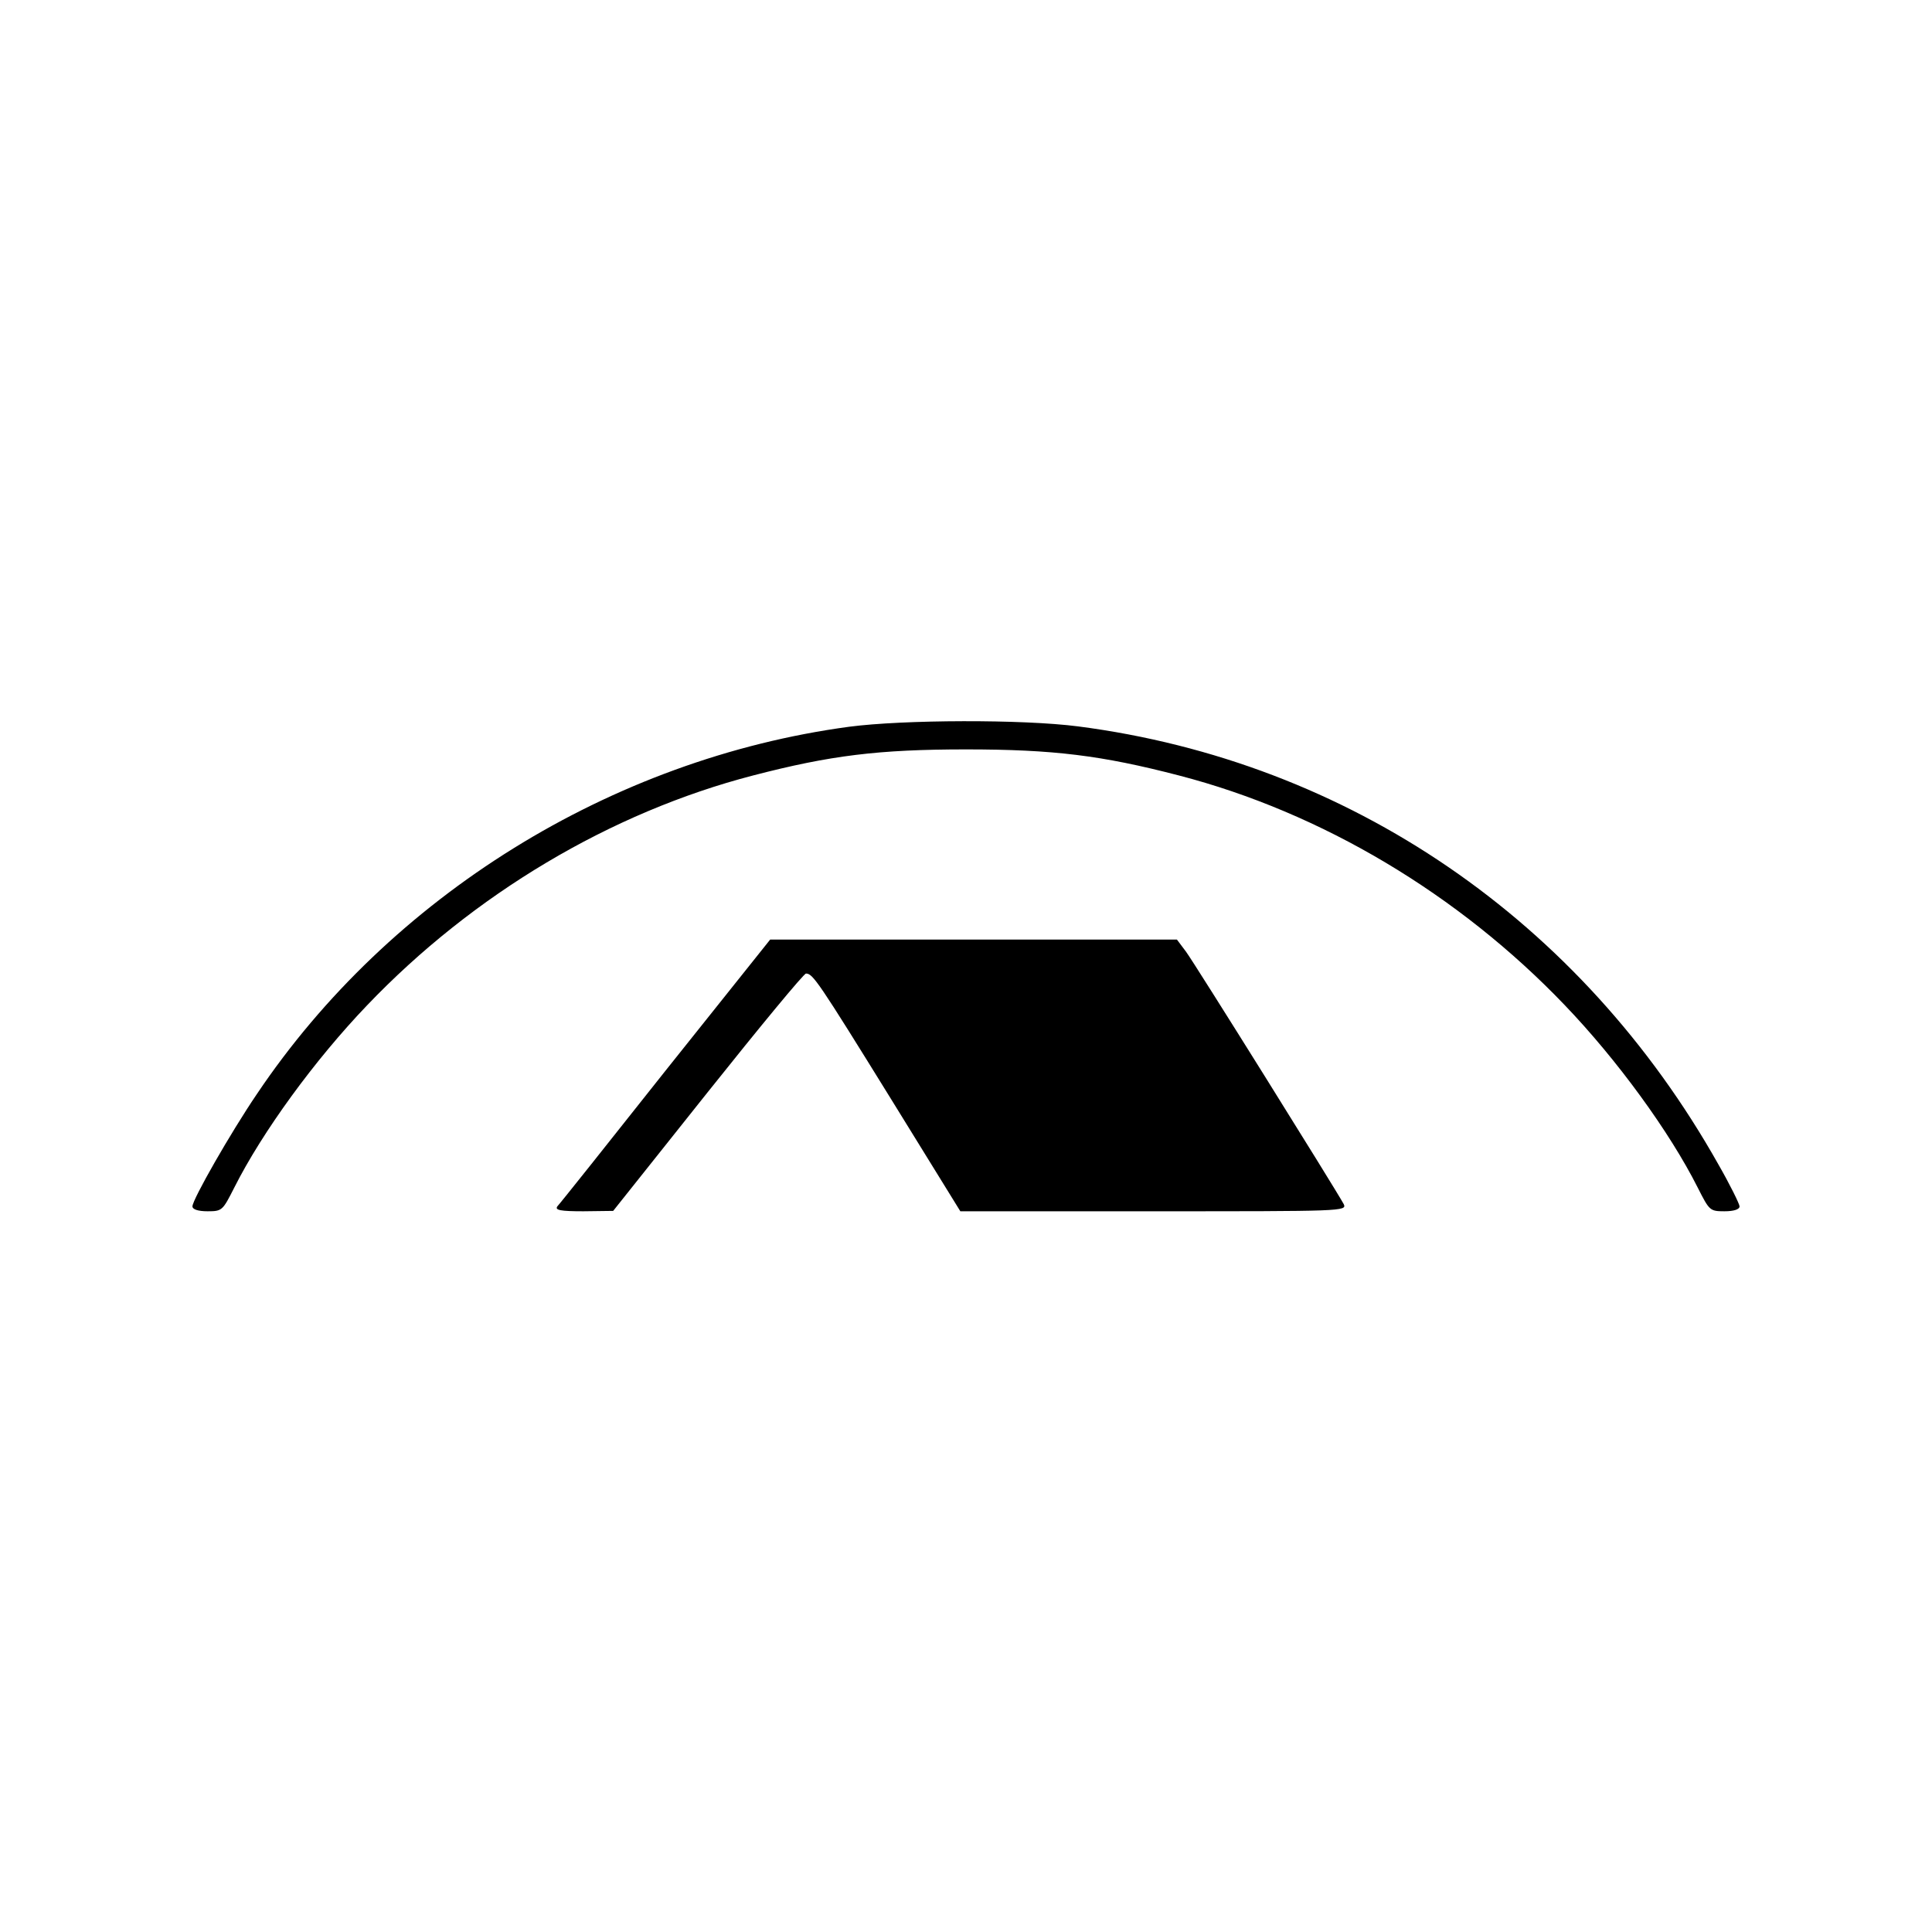
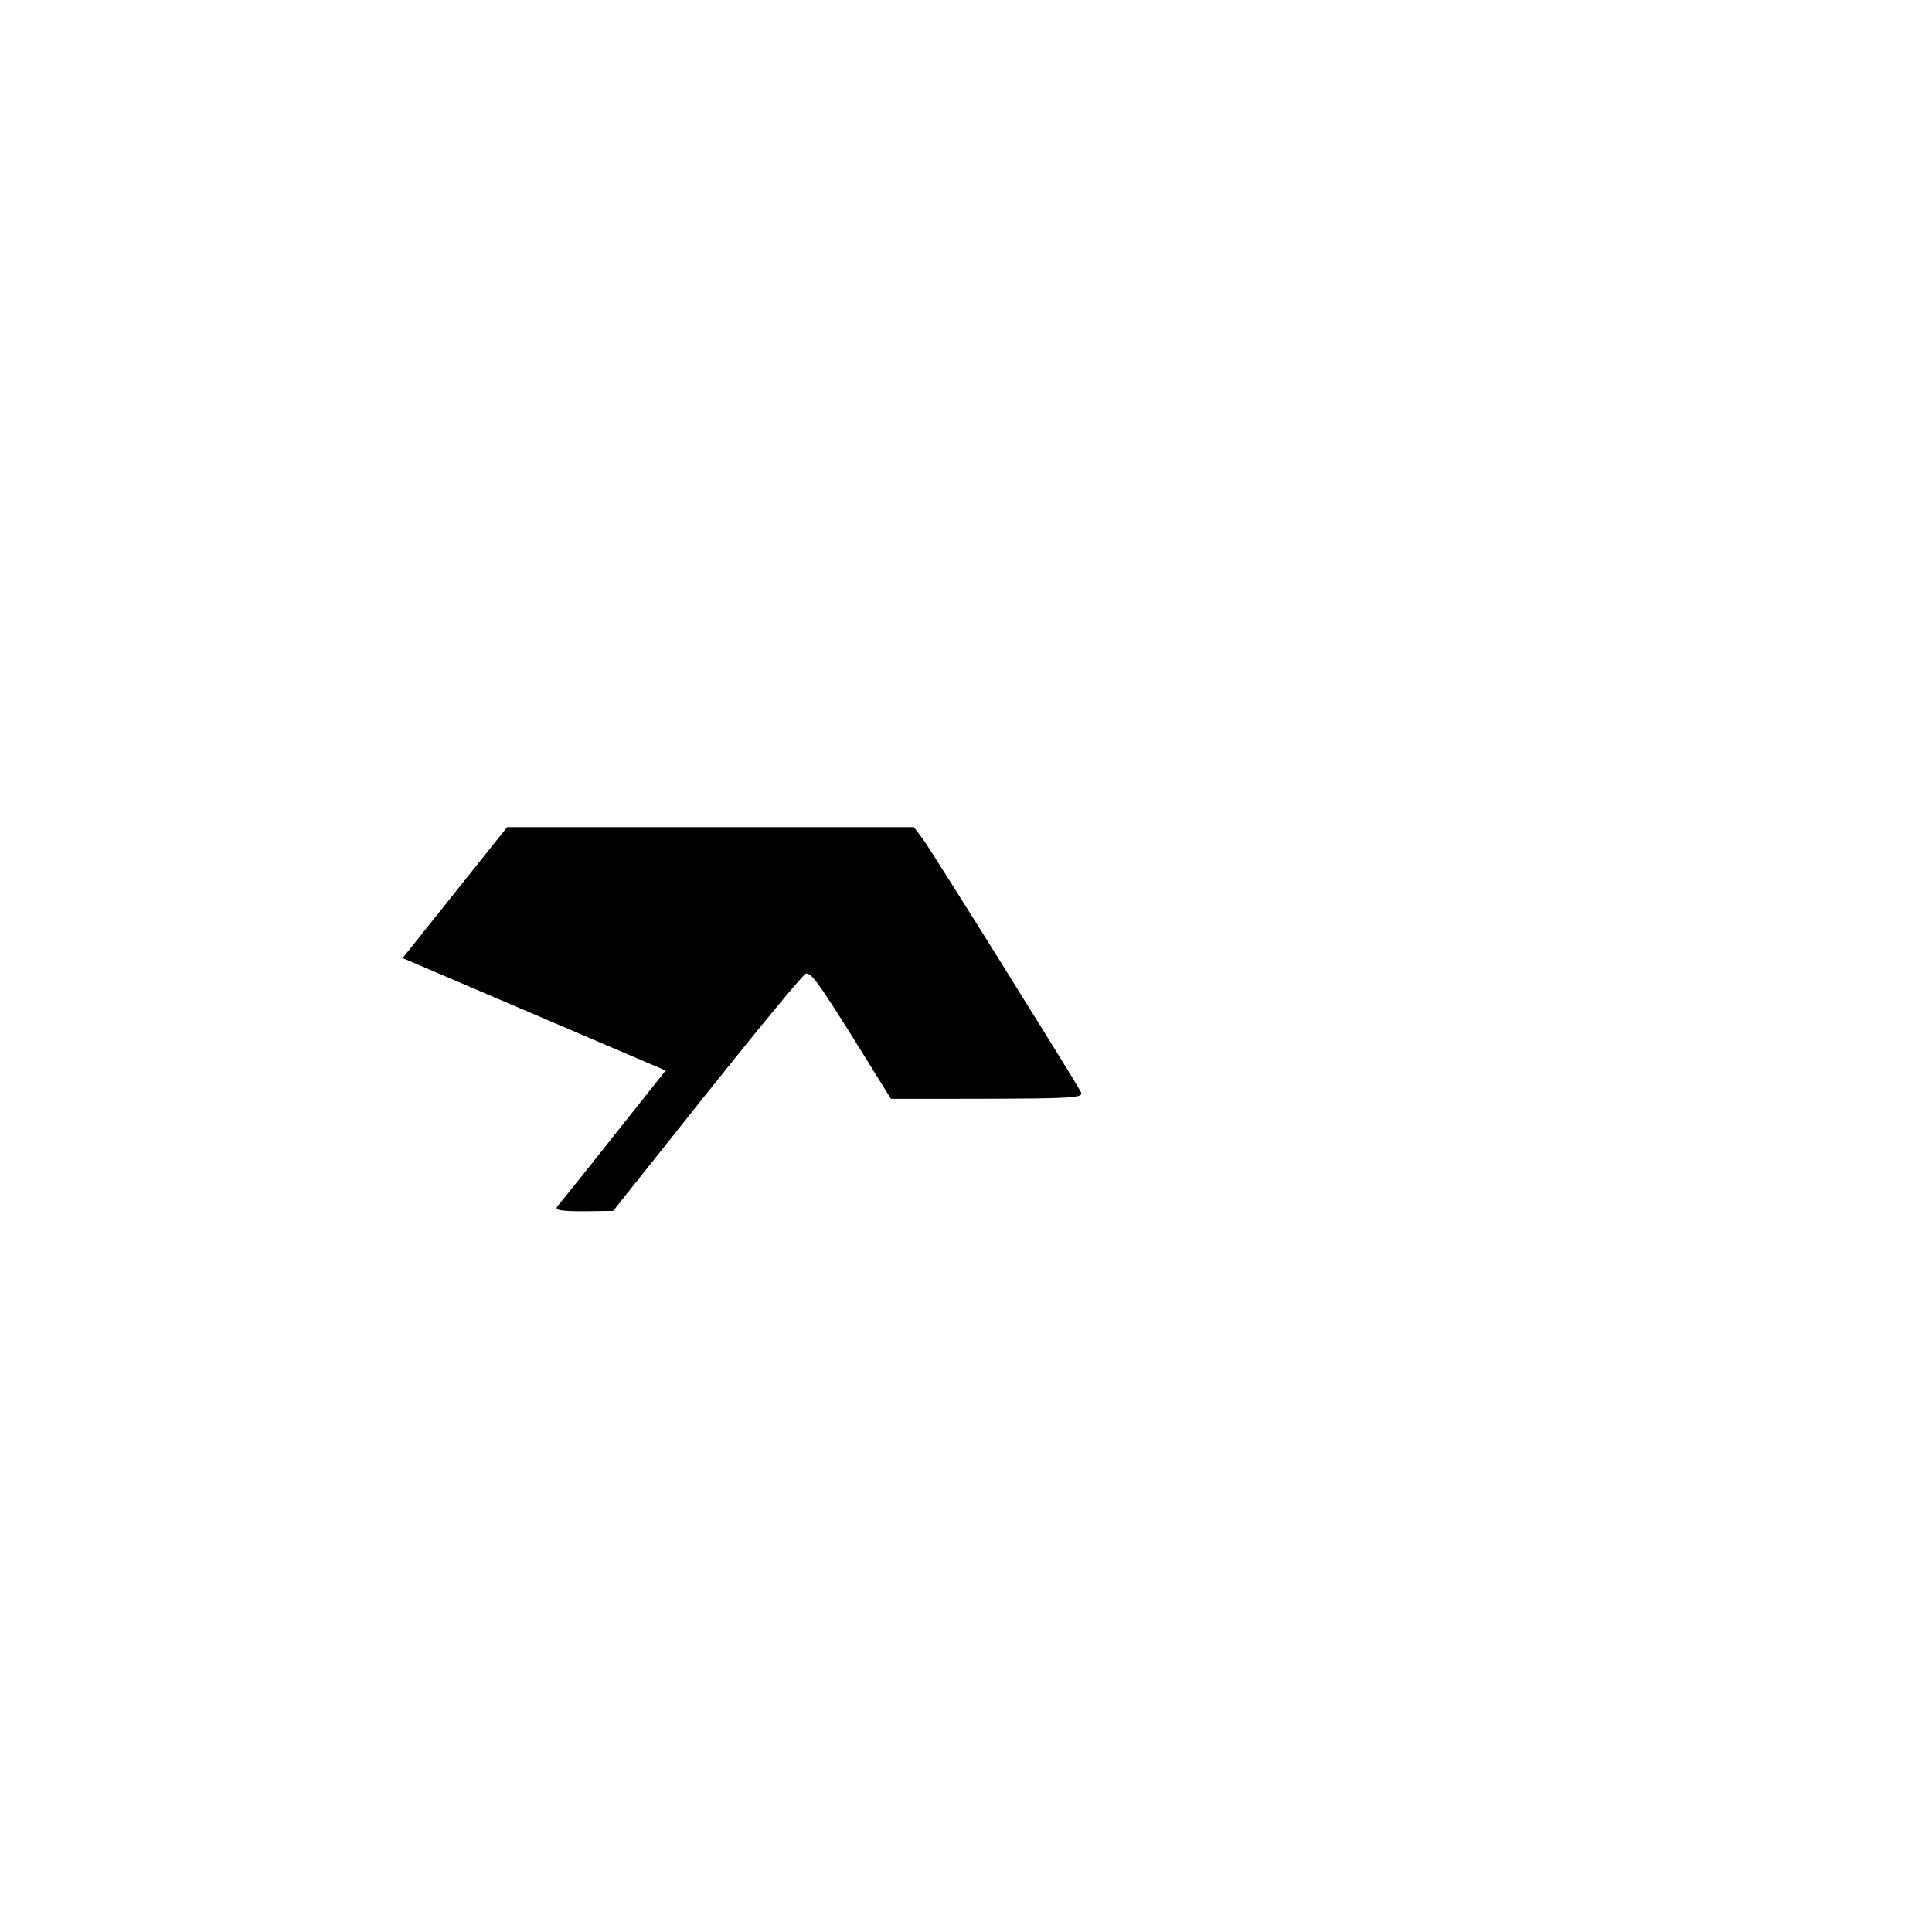
<svg xmlns="http://www.w3.org/2000/svg" version="1.0" width="512pt" height="512pt" viewBox="0 0 512 512" preserveAspectRatio="xMidYMid meet">
  <g transform="translate(0,512) scale(0.1,-0.1)" fill="#000000" stroke="none">
-     <path d="M2250 3194 c-630 -85 -1217 -449 -1569 -973 -70 -103 -171 -280 -171 -298 0 -8 15 -13 40 -13 39 0 40 2 71 63 74 147 213 338 352 483 281 294 645 511 1023 609 204 53 332 69 564 69 232 0 360 -16 564 -69 378 -98 742 -315 1023 -609 139 -145 278 -336 352 -483 31 -61 32 -63 71 -63 25 0 40 5 40 13 0 6 -25 57 -56 111 -364 647 -979 1068 -1697 1161 -147 19 -462 18 -607 -1z" />
-     <path d="M1764 2283 c-152 -192 -281 -354 -287 -360 -7 -10 8 -13 69 -13 l79 1 250 314 c138 173 255 315 261 315 18 0 32 -20 225 -332 l184 -298 513 0 c500 0 512 0 503 19 -23 42 -395 638 -418 669 l-24 32 -539 0 -539 0 -277 -347z" />
+     <path d="M1764 2283 c-152 -192 -281 -354 -287 -360 -7 -10 8 -13 69 -13 l79 1 250 314 c138 173 255 315 261 315 18 0 32 -20 225 -332 c500 0 512 0 503 19 -23 42 -395 638 -418 669 l-24 32 -539 0 -539 0 -277 -347z" />
  </g>
</svg>